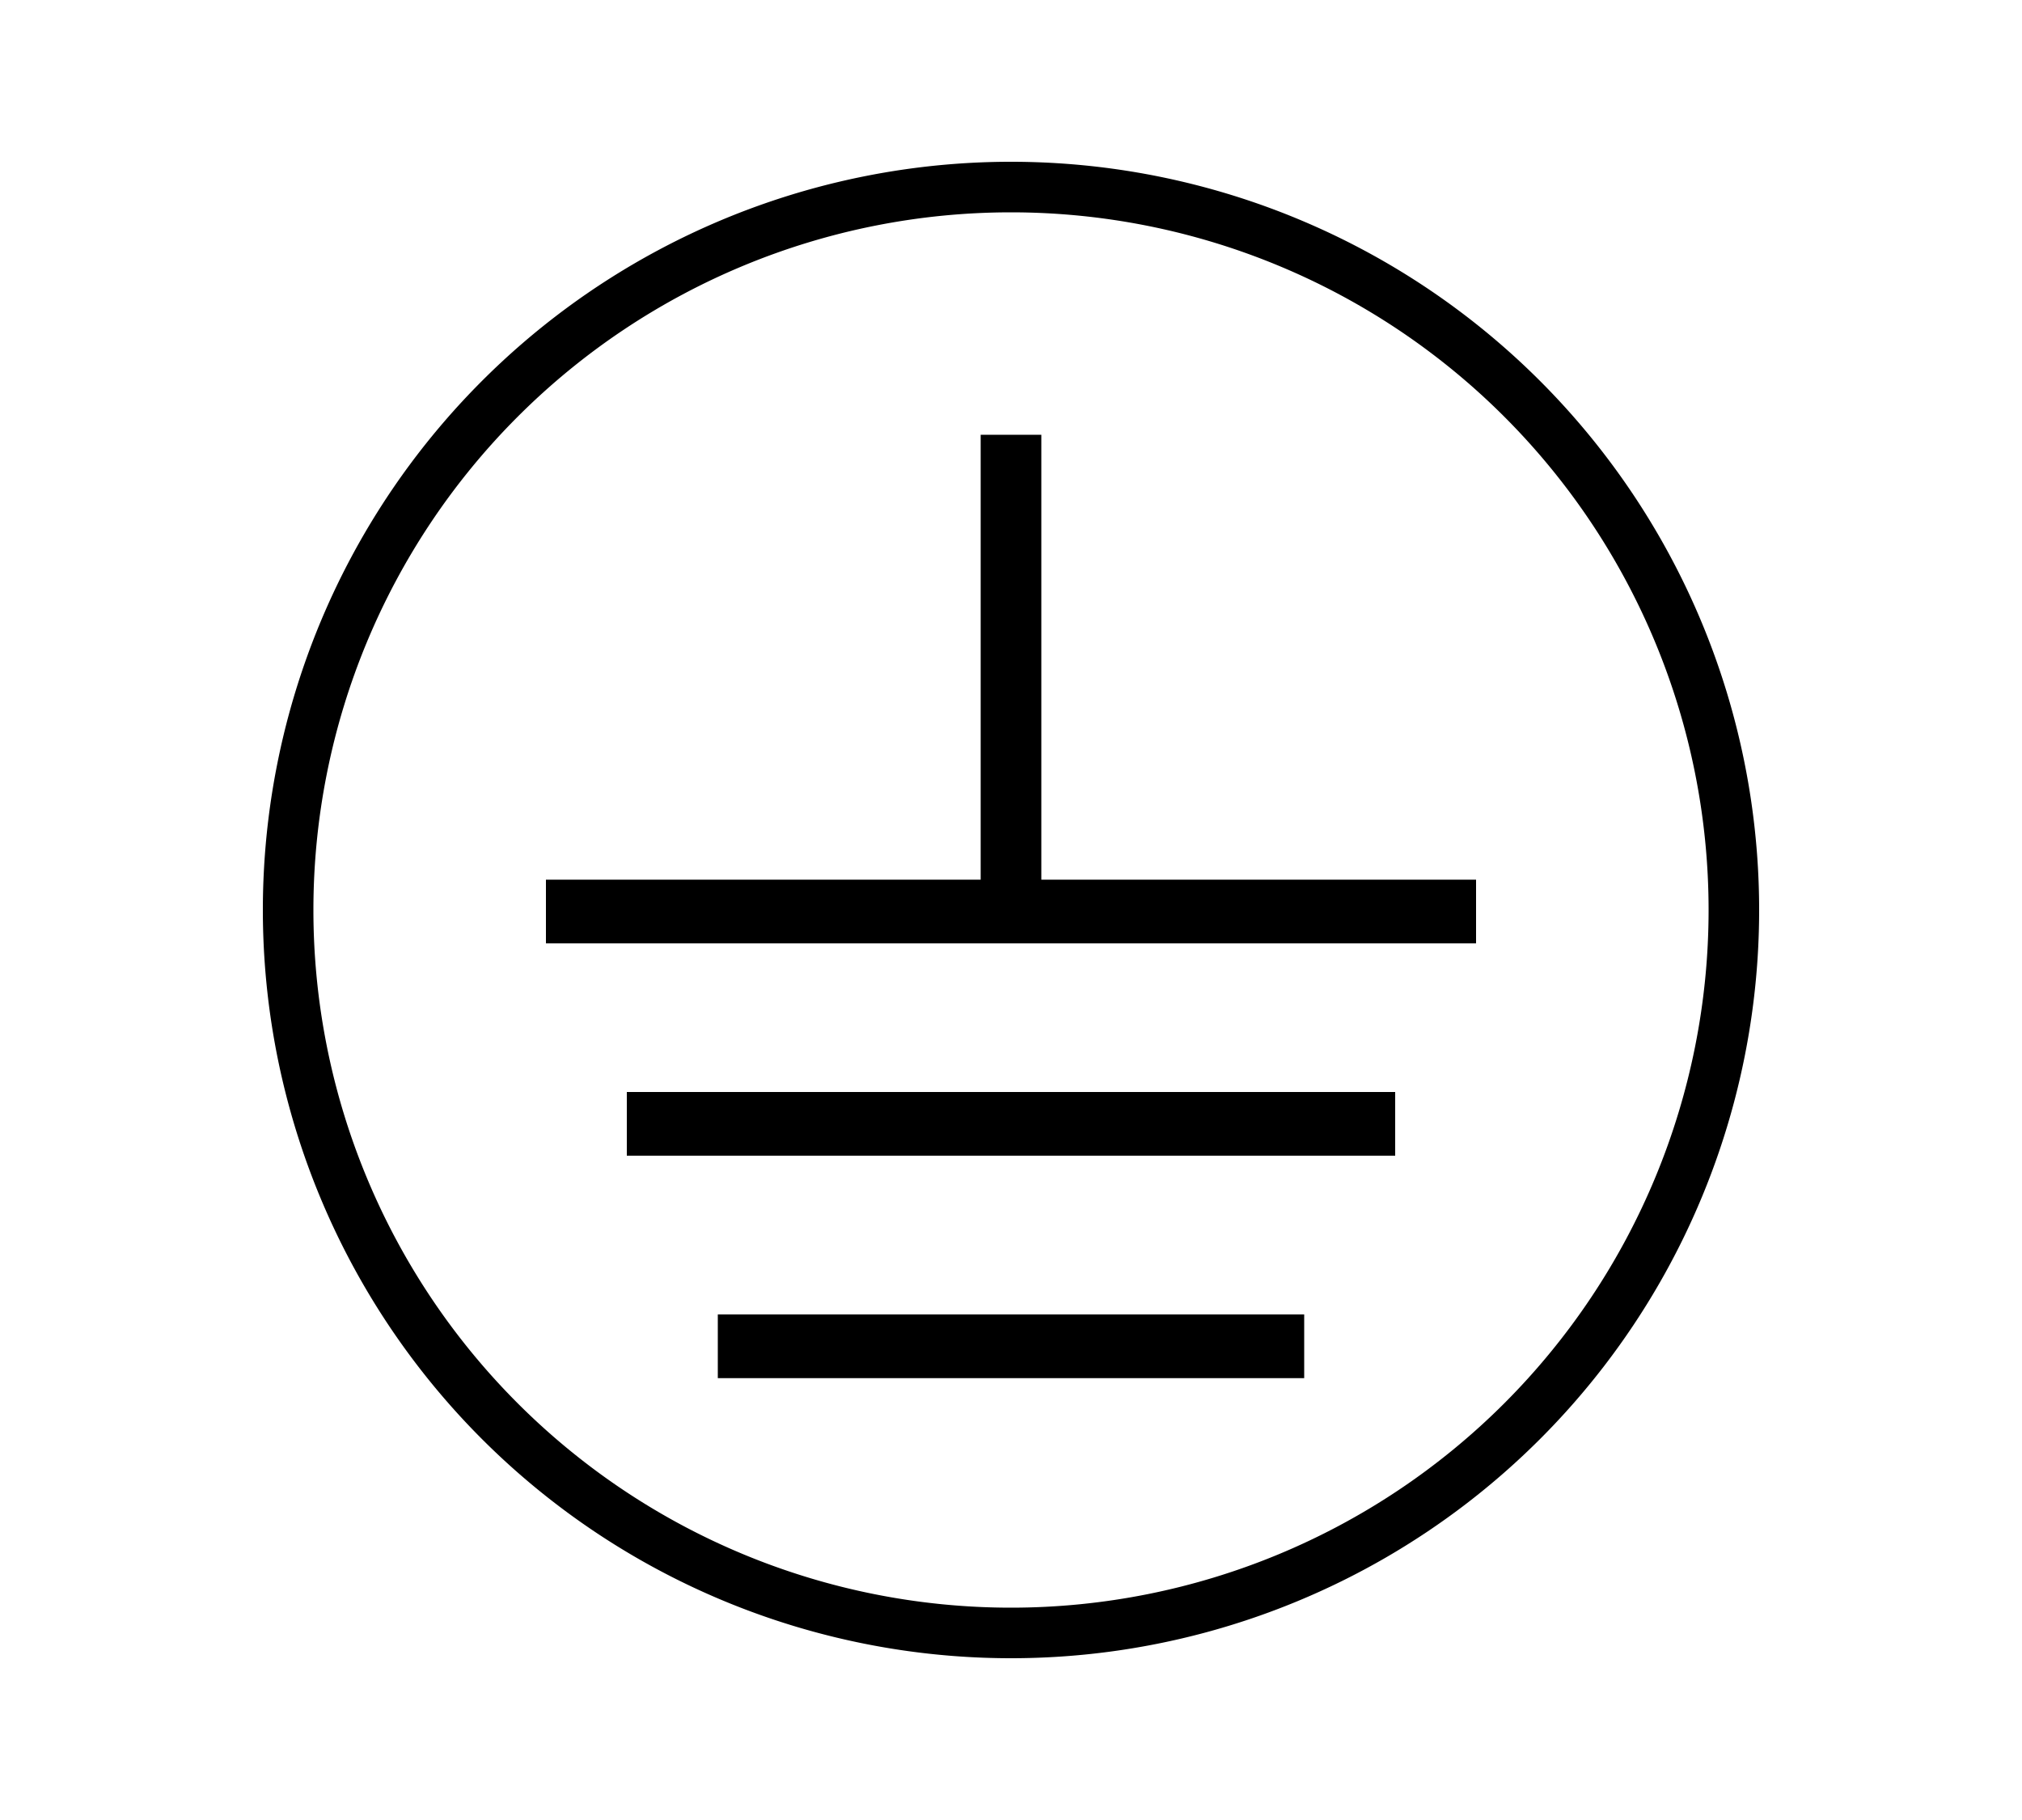
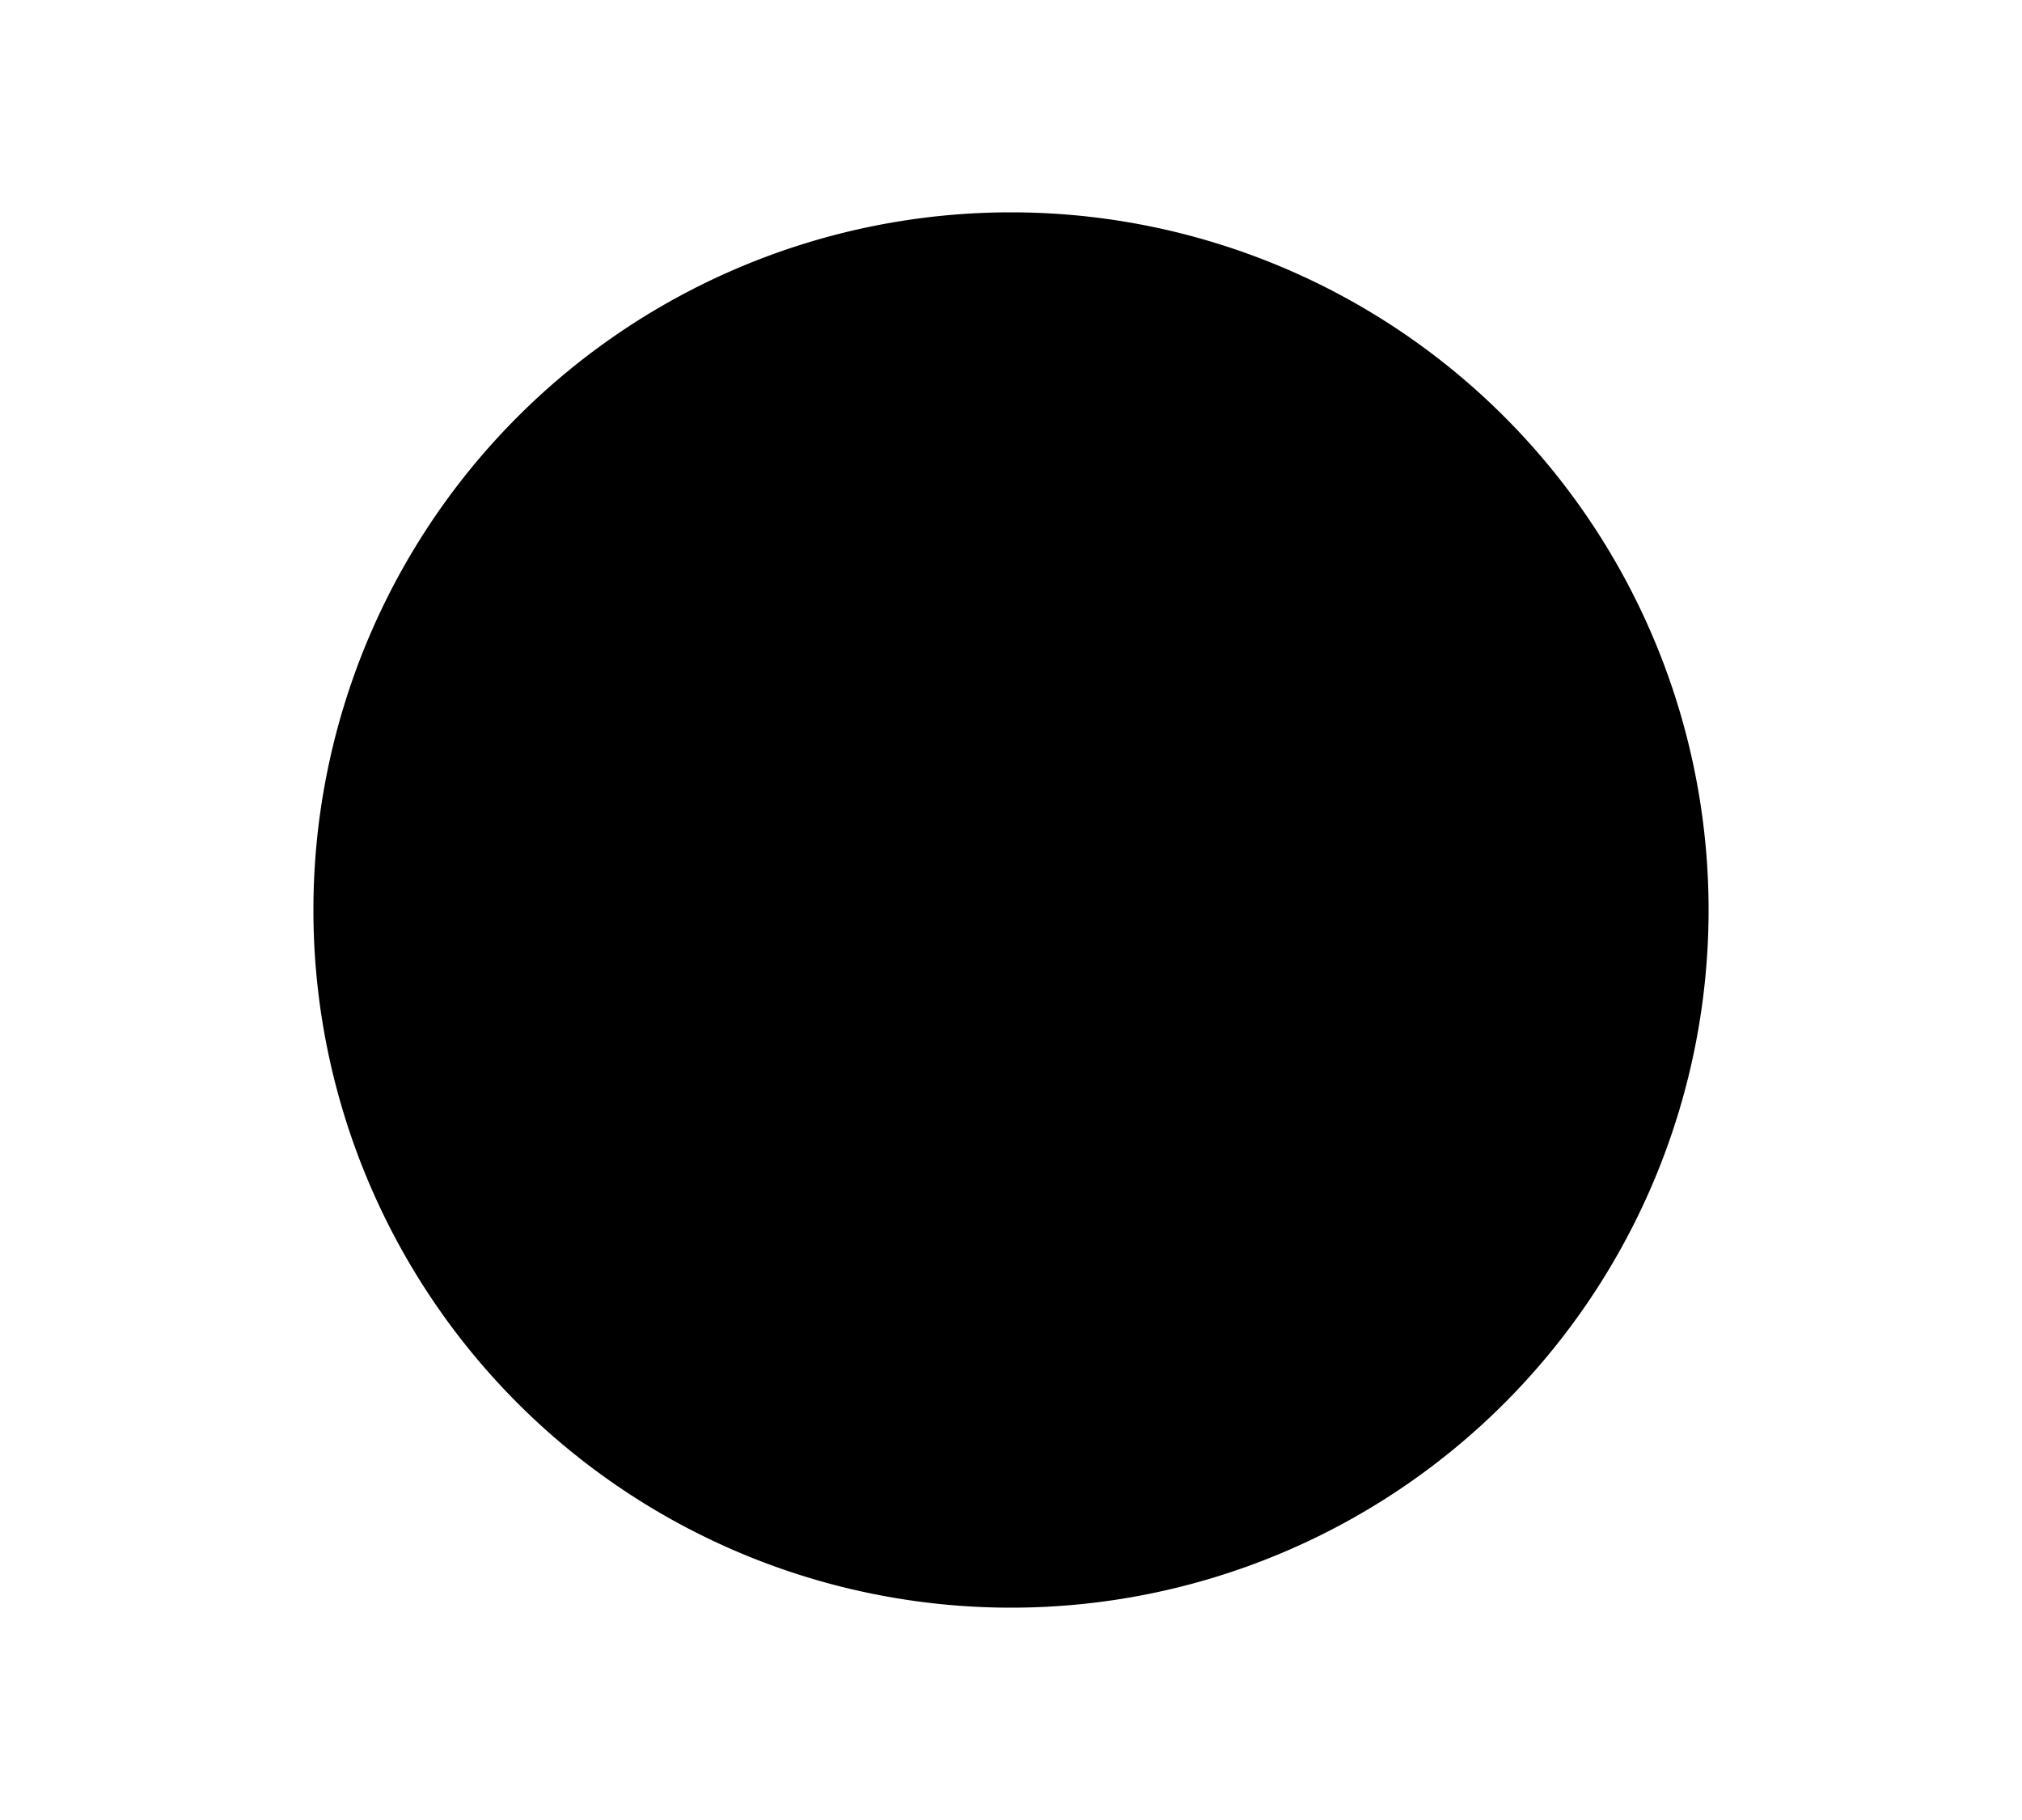
<svg xmlns="http://www.w3.org/2000/svg" id="Livello_2" data-name="Livello 2" viewBox="0 0 20 18">
  <defs>
    <style>.cls-1{fill:none;}.cls-2{clip-path:url(#clip-path);}.cls-3{fill:#fff;}</style>
    <clipPath id="clip-path">
      <rect id="SVGID" class="cls-1" x="-2.6" y="-3.5" width="25.2" height="25.07" />
    </clipPath>
  </defs>
  <title>simboli certificazioni prodotto</title>
  <g class="cls-2">
-     <path d="M10,16.4A7.4,7.4,0,1,1,17.4,9,7.4,7.4,0,0,1,10,16.4M10,2.1A6.9,6.9,0,1,0,16.9,9,6.9,6.9,0,0,0,10,2.1" />
+     <path d="M10,16.4M10,2.1A6.9,6.9,0,1,0,16.9,9,6.9,6.9,0,0,0,10,2.1" />
    <line class="cls-3" x1="5.4" y1="9" x2="14.6" y2="9" />
    <rect x="5.4" y="8.7" width="9.2" height="0.63" />
    <line class="cls-3" x1="6.2" y1="11.2" x2="13.8" y2="11.2" />
    <rect x="6.2" y="10.8" width="7.6" height="0.63" />
    <line class="cls-3" x1="7.1" y1="13.3" x2="12.9" y2="13.3" />
    <rect x="7.1" y="13" width="5.8" height="0.63" />
    <line class="cls-3" x1="10" y1="4.3" x2="10" y2="9" />
-     <rect x="9.7" y="4.3" width="0.6" height="4.7" />
  </g>
</svg>